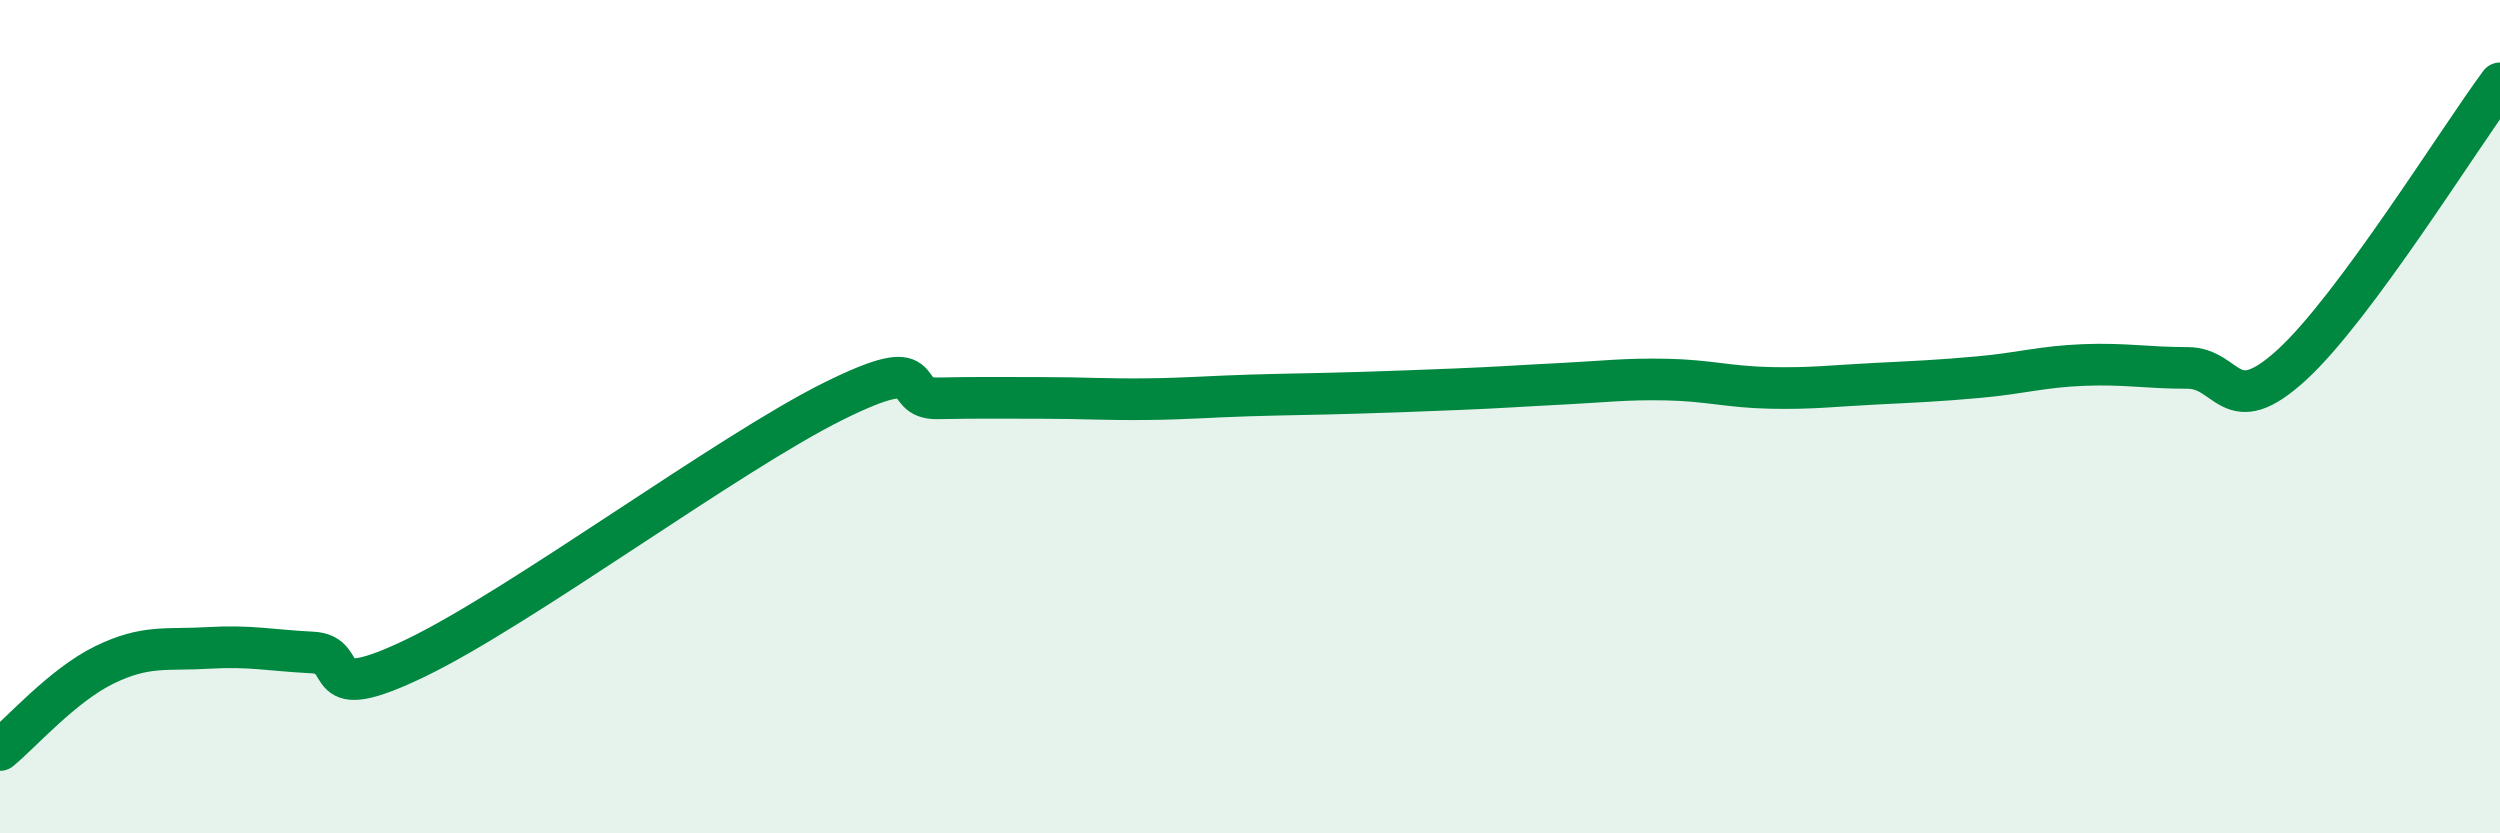
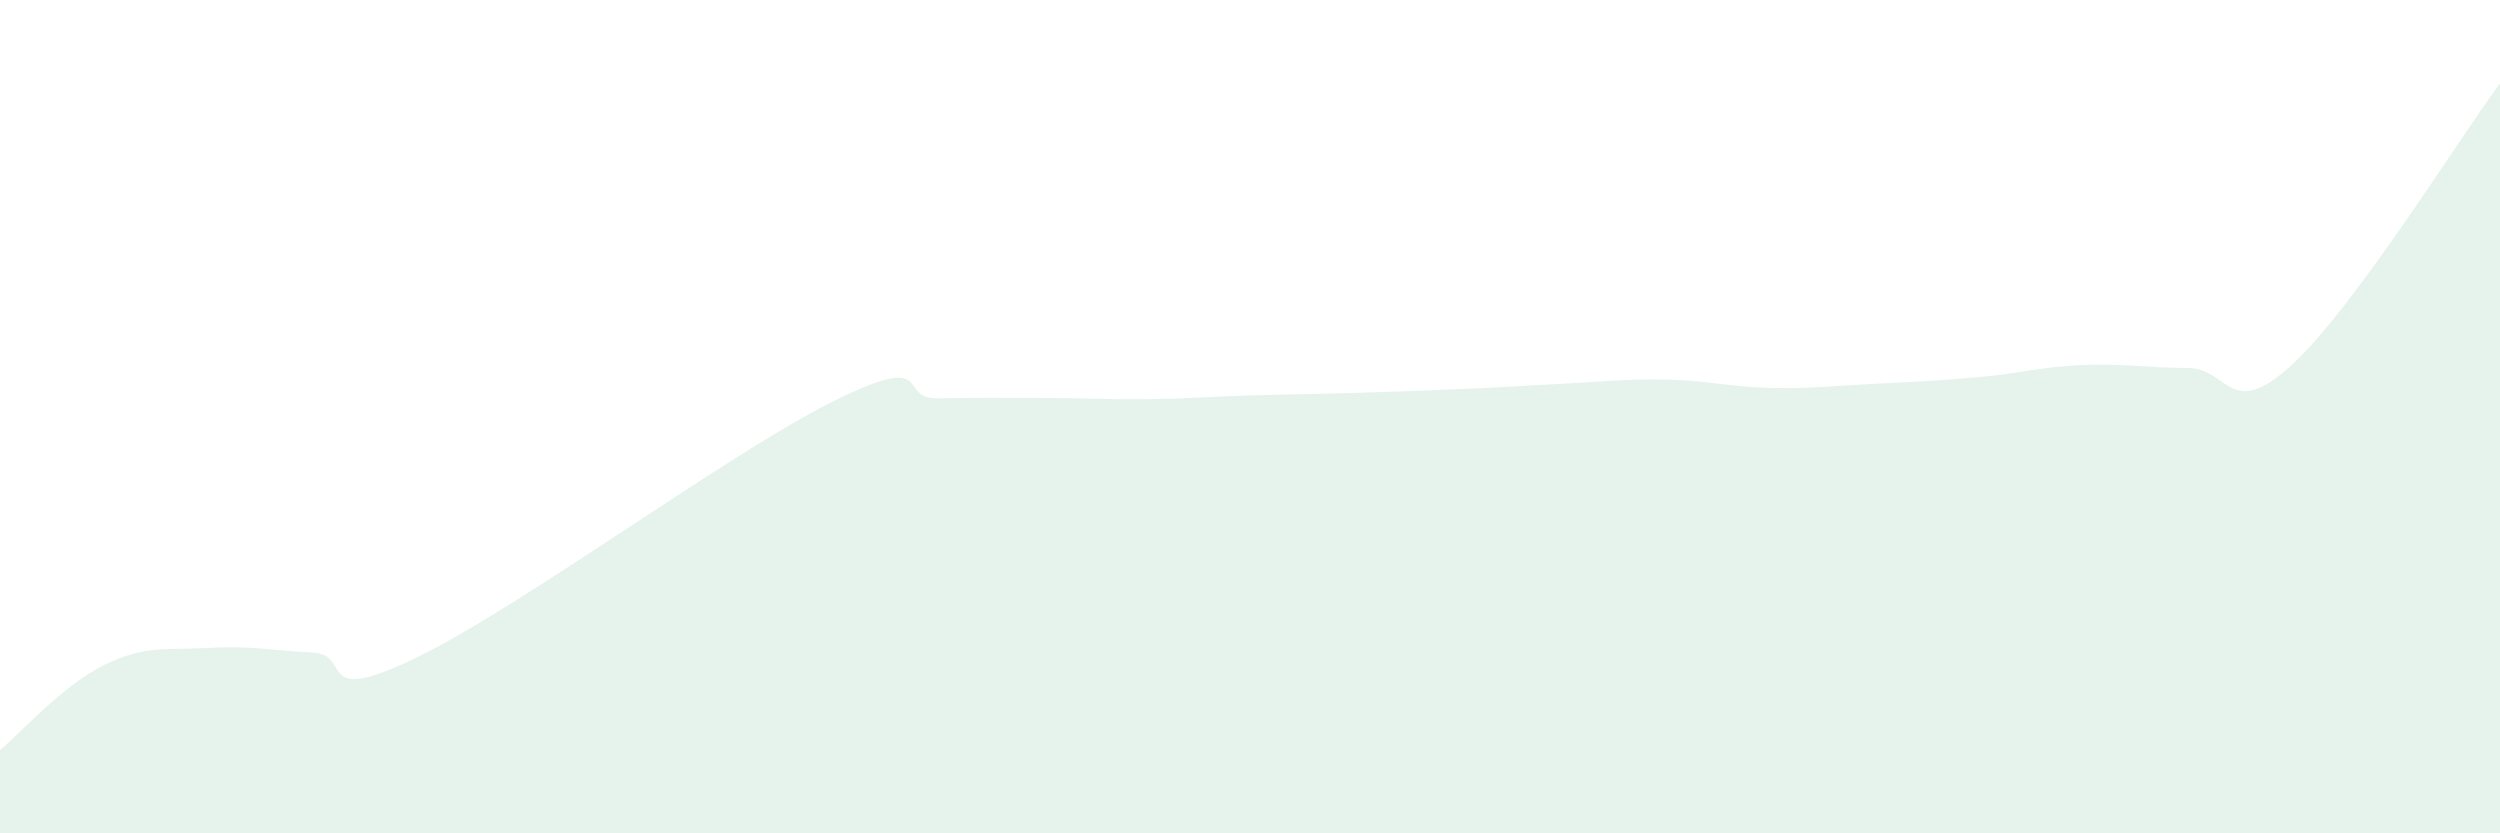
<svg xmlns="http://www.w3.org/2000/svg" width="60" height="20" viewBox="0 0 60 20">
  <path d="M 0,18 C 0.5,17.59 1.5,16.45 2.5,15.96 C 3.5,15.47 4,15.61 5,15.55 C 6,15.49 6.5,15.61 7.5,15.66 C 8.5,15.71 7.5,16.99 10,15.78 C 12.5,14.57 17.5,10.87 20,9.63 C 22.5,8.39 21.5,9.58 22.5,9.56 C 23.5,9.54 24,9.55 25,9.55 C 26,9.55 26.5,9.59 27.5,9.58 C 28.5,9.57 29,9.52 30,9.49 C 31,9.46 31.5,9.46 32.5,9.43 C 33.5,9.4 34,9.38 35,9.34 C 36,9.3 36.5,9.26 37.5,9.21 C 38.5,9.16 39,9.09 40,9.11 C 41,9.13 41.5,9.29 42.5,9.31 C 43.5,9.33 44,9.26 45,9.21 C 46,9.16 46.5,9.14 47.5,9.05 C 48.5,8.96 49,8.8 50,8.76 C 51,8.72 51.5,8.83 52.5,8.83 C 53.5,8.83 53.5,10.13 55,8.76 C 56.5,7.39 59,3.35 60,2L60 20L0 20Z" fill="#008740" opacity="0.1" stroke-linecap="round" stroke-linejoin="round" />
-   <path d="M 0,18 C 0.5,17.59 1.5,16.45 2.5,15.96 C 3.5,15.47 4,15.61 5,15.55 C 6,15.49 6.5,15.61 7.5,15.66 C 8.5,15.71 7.5,16.99 10,15.78 C 12.5,14.57 17.5,10.87 20,9.63 C 22.5,8.39 21.5,9.58 22.5,9.56 C 23.5,9.54 24,9.55 25,9.55 C 26,9.55 26.5,9.59 27.5,9.58 C 28.5,9.57 29,9.52 30,9.49 C 31,9.46 31.5,9.46 32.5,9.43 C 33.5,9.4 34,9.38 35,9.34 C 36,9.3 36.5,9.26 37.5,9.21 C 38.5,9.16 39,9.09 40,9.11 C 41,9.13 41.5,9.29 42.5,9.31 C 43.5,9.33 44,9.26 45,9.21 C 46,9.16 46.5,9.14 47.5,9.05 C 48.5,8.96 49,8.8 50,8.76 C 51,8.72 51.5,8.83 52.5,8.83 C 53.5,8.83 53.5,10.13 55,8.76 C 56.5,7.39 59,3.35 60,2" stroke="#008740" stroke-width="1" fill="none" stroke-linecap="round" stroke-linejoin="round" />
</svg>